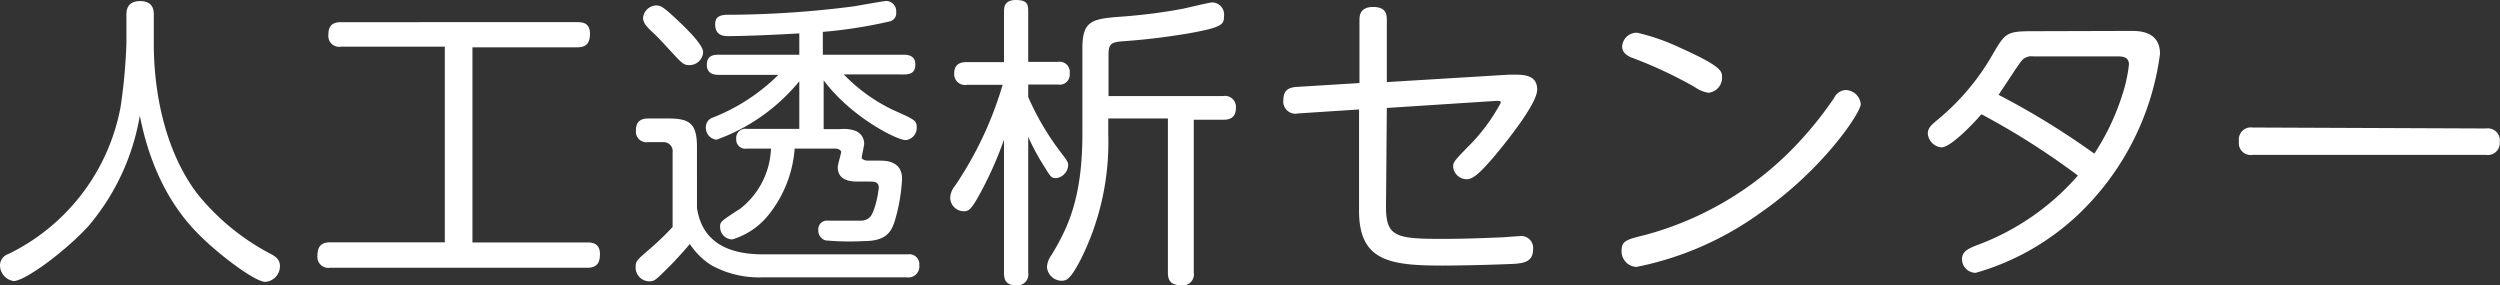
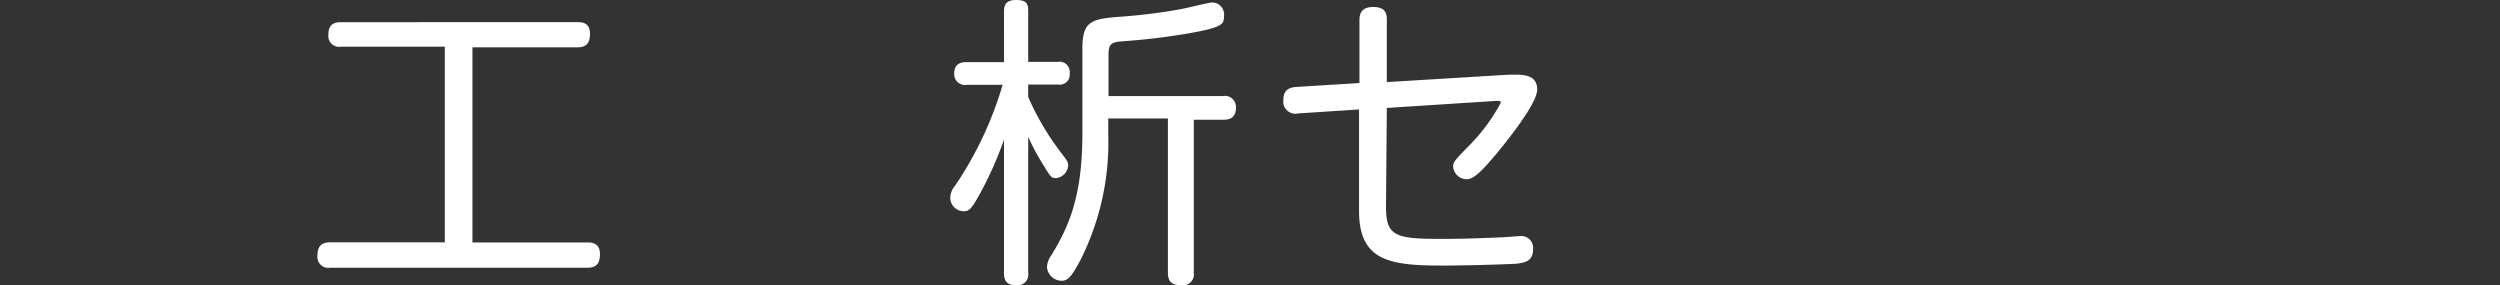
<svg xmlns="http://www.w3.org/2000/svg" width="182.72" height="20.85" viewBox="0 0 182.72 20.85">
  <rect x="0" y="0" width="182.72" height="20.85" fill="#333333" stroke="none" />
  <defs>
    <style>.cls-1{fill:#fff;}</style>
  </defs>
  <title>label_section_center01</title>
  <g id="レイヤー_2" data-name="レイヤー 2">
    <g id="差し替え_長体かかってない_" data-name="差し替え（長体かかってない）">
-       <path class="cls-1" d="M9.24,1.08c0-.24,0-1,1-1s1,.73,1,1V3.17c0,4.21,1.09,8.26,3.19,11a17,17,0,0,0,5.32,4.37c.35.18.71.4.71.91a1.15,1.15,0,0,1-1.07,1.15c-.71,0-3-1.71-4.38-3-1-.95-3.68-3.46-4.79-9.15a16.76,16.76,0,0,1-3.77,8.09c-1.77,1.92-4.65,4-5.45,4A1.17,1.17,0,0,1,0,19.39a.88.88,0,0,1,.6-.82A15,15,0,0,0,8.82,7.78a41,41,0,0,0,.42-4.61Z" />
      <path class="cls-1" d="M34.53,17.72h8.39c.27,0,.93,0,.93.85,0,.64-.22,1-.93,1H24.13a.8.8,0,0,1-.93-.86c0-.69.27-1,.93-1h8.38V3.41H24.93A.79.79,0,0,1,24,2.55c0-.67.29-.93.93-.93H42.19c.31,0,.93,0,.93.84,0,.66-.24,1-.93,1H34.53Z" />
-       <path class="cls-1" d="M66.35,18.59a.73.73,0,0,1,.84.8.8.8,0,0,1-.91.88H55.76A7.24,7.24,0,0,1,52,19.39a5.18,5.18,0,0,1-1.58-1.56c-.48.58-1.13,1.27-1.32,1.47-1.2,1.19-1.25,1.26-1.64,1.26a1,1,0,0,1-1-1.06c0-.4.09-.49.86-1.16a20.45,20.45,0,0,0,1.84-1.75V11.14a.66.66,0,0,0-.71-.75h-1.1a.77.77,0,0,1-.87-.86c0-.78.51-.87.93-.87h1.47c1.57,0,2.06.42,2.06,2.09V15.2c.35,2.3,2,3.39,4.83,3.39ZM49.07,1.06c.73.67,2.32,2.13,2.32,2.75a1,1,0,0,1-1,.95c-.42,0-.53-.11-1.42-1.08-.11-.11-.82-.91-1.26-1.31s-.71-.71-.71-1.06A1,1,0,0,1,47.94.4C48.25.4,48.4.46,49.07,1.06ZM61.38,9.44a2.5,2.5,0,0,1,1.16.13,1,1,0,0,1,.62.95c0,.11-.18.89-.18,1s.22.22.46.22h.85c.4,0,1.64,0,1.64,1.33a13,13,0,0,1-.56,3.17c-.24.69-.6,1.38-2.21,1.38a19.78,19.78,0,0,1-2.82-.05.74.74,0,0,1-.53-.75.63.63,0,0,1,.73-.69c.38,0,2.13,0,2.44,0,.64-.07.77-.42,1-1.13a8.07,8.07,0,0,0,.25-1.28c0-.45-.38-.45-.69-.45h-.75c-.51,0-1.56,0-1.56-1.06,0-.18.25-1,.25-1.11s-.2-.24-.44-.24H58.08a8.75,8.75,0,0,1-1.88,4.81,5.37,5.37,0,0,1-2.68,1.83.91.91,0,0,1-.89-.9c0-.38,0-.4,1.49-1.36a5.86,5.86,0,0,0,2.23-4.38H54.58a.66.66,0,0,1-.77-.71.67.67,0,0,1,.77-.73h3.84V5.94a13.93,13.93,0,0,1-6.05,4.27.87.87,0,0,1-.78-.91.73.73,0,0,1,.49-.7,14.12,14.12,0,0,0,4.81-3.13H52.5c-.42,0-.84-.15-.84-.73S52,4,52.5,4h5.92V2.44c-2.51.15-4.52.2-5.15.2-.33,0-1,0-1-.87,0-.49.27-.66.82-.69A72.83,72.83,0,0,0,62.43.46C62.8.4,64.6.07,64.8.07a.75.75,0,0,1,.7.82.61.61,0,0,1-.5.68,34.46,34.46,0,0,1-4.86.76V4h5.94c.49,0,.82.2.82.71s-.24.73-.82.73H61.67a12.46,12.46,0,0,0,3.59,2.59C66.83,8.73,67,8.8,67,9.3a.9.9,0,0,1-.8.94c-.66,0-4-1.69-6-4.37V9.44Z" />
      <path class="cls-1" d="M75.15,19.94a.79.79,0,0,1-.89.91c-.75,0-.88-.42-.88-.91V10.21a27,27,0,0,1-1.84,4.1c-.53.93-.71,1.13-1.09,1.13a1,1,0,0,1-1-1,1.46,1.46,0,0,1,.35-.86,26.38,26.38,0,0,0,3.48-7.38H70.67a.79.79,0,0,1-.93-.82c0-.75.51-.84.93-.84h2.71V.91c0-.36,0-.91.88-.91s.89.38.89.91V4.52h2.19a.74.74,0,0,1,.84.84.73.73,0,0,1-.84.82H75.15v.91a19.36,19.36,0,0,0,2.35,4c.51.67.57.76.57,1a1,1,0,0,1-.88.93c-.36,0-.4-.09-.93-.95A17,17,0,0,1,75.15,10ZM81,9.81a19.1,19.1,0,0,1-2,9.13c-.73,1.4-1,1.58-1.42,1.58a1.09,1.09,0,0,1-1.06-1,1.66,1.66,0,0,1,.33-.88c1.29-2.11,2.26-4.33,2.26-8.89V3.54c0-2.1.73-2.17,3.08-2.34C83.66,1.08,85,.91,86.34.66c.37-.06,2-.48,2.26-.48a.88.88,0,0,1,.86,1c0,.62-.13.82-2.64,1.27-1.72.28-3,.44-4.8.57-.82.07-1,.2-1,1v3h8.38a.8.8,0,0,1,.93.87c0,.84-.64.86-.93.86H87.25V19.92a.8.8,0,0,1-.89.93c-.78,0-1-.33-1-.93V8.66H81Z" />
      <path class="cls-1" d="M101.3,15.11c0,2.17.69,2.35,4.08,2.35,1.44,0,2.85-.05,4.29-.11.23,0,1.18-.09,1.38-.09a.87.87,0,0,1,1,.95c0,.93-.68,1-1.28,1.07-2.48.11-4.77.13-5.32.13-3.88,0-6.12-.33-6.12-4V8l-4.45.29a.89.89,0,0,1-1.08-1c0-.76.48-.91,1-.94l4.56-.28V1.51c0-.31,0-1,1-1s1,.6,1,1V6l8.88-.54c.87,0,2.11-.13,2.11,1.09,0,1-2.11,3.66-3.24,5-.62.7-1.33,1.55-1.9,1.55a1,1,0,0,1-1-.89c0-.33,0-.38,1.06-1.46a13.48,13.48,0,0,0,2.42-3.24c0-.15-.13-.15-.44-.13l-7.89.51Z" />
-       <path class="cls-1" d="M136,7.6c0,.64-2.75,4.76-7.27,7.91a23.22,23.22,0,0,1-9.13,4,1.14,1.14,0,0,1-1.08-1.2c0-.71.35-.8,1.77-1.15a23.74,23.74,0,0,0,10.44-6,26.81,26.81,0,0,0,3.32-4,1,1,0,0,1,.84-.58A1.14,1.14,0,0,1,136,7.6ZM122.86,3.52c3,1.35,3,1.69,3,2.13a1.1,1.1,0,0,1-1,1.13,2.4,2.4,0,0,1-1-.42,31.35,31.35,0,0,0-4.66-2.17c-.33-.16-.64-.36-.64-.8a1.07,1.07,0,0,1,1.09-1A15.51,15.51,0,0,1,122.86,3.52Z" />
-       <path class="cls-1" d="M155.75,2.26c.57,0,2.12,0,2.12,1.68A19.73,19.73,0,0,1,152,15.58a18.08,18.08,0,0,1-7.6,4.36,1,1,0,0,1-1-1c0-.6.51-.8,1.33-1.11a18.1,18.1,0,0,0,7.14-5,54.63,54.63,0,0,0-7.05-4.48c-.73.84-2.28,2.42-2.92,2.42a1.1,1.1,0,0,1-1-1c0-.42.24-.62.8-1.09a17.23,17.23,0,0,0,4-4.81c.87-1.48,1-1.59,2.91-1.59Zm-7.16,1.86a.93.93,0,0,0-.88.38c-.25.31-1.38,2.06-1.64,2.43a56.72,56.72,0,0,1,7,4.3,17.34,17.34,0,0,0,2-4.16,11,11,0,0,0,.53-2.35c0-.6-.51-.6-.93-.6Z" />
-       <path class="cls-1" d="M181.7,9.39a.88.88,0,0,1,1,1,.87.87,0,0,1-1,.93H164.64a.87.87,0,0,1-1-1,.88.88,0,0,1,1-1Z" />
    </g>
  </g>
</svg>